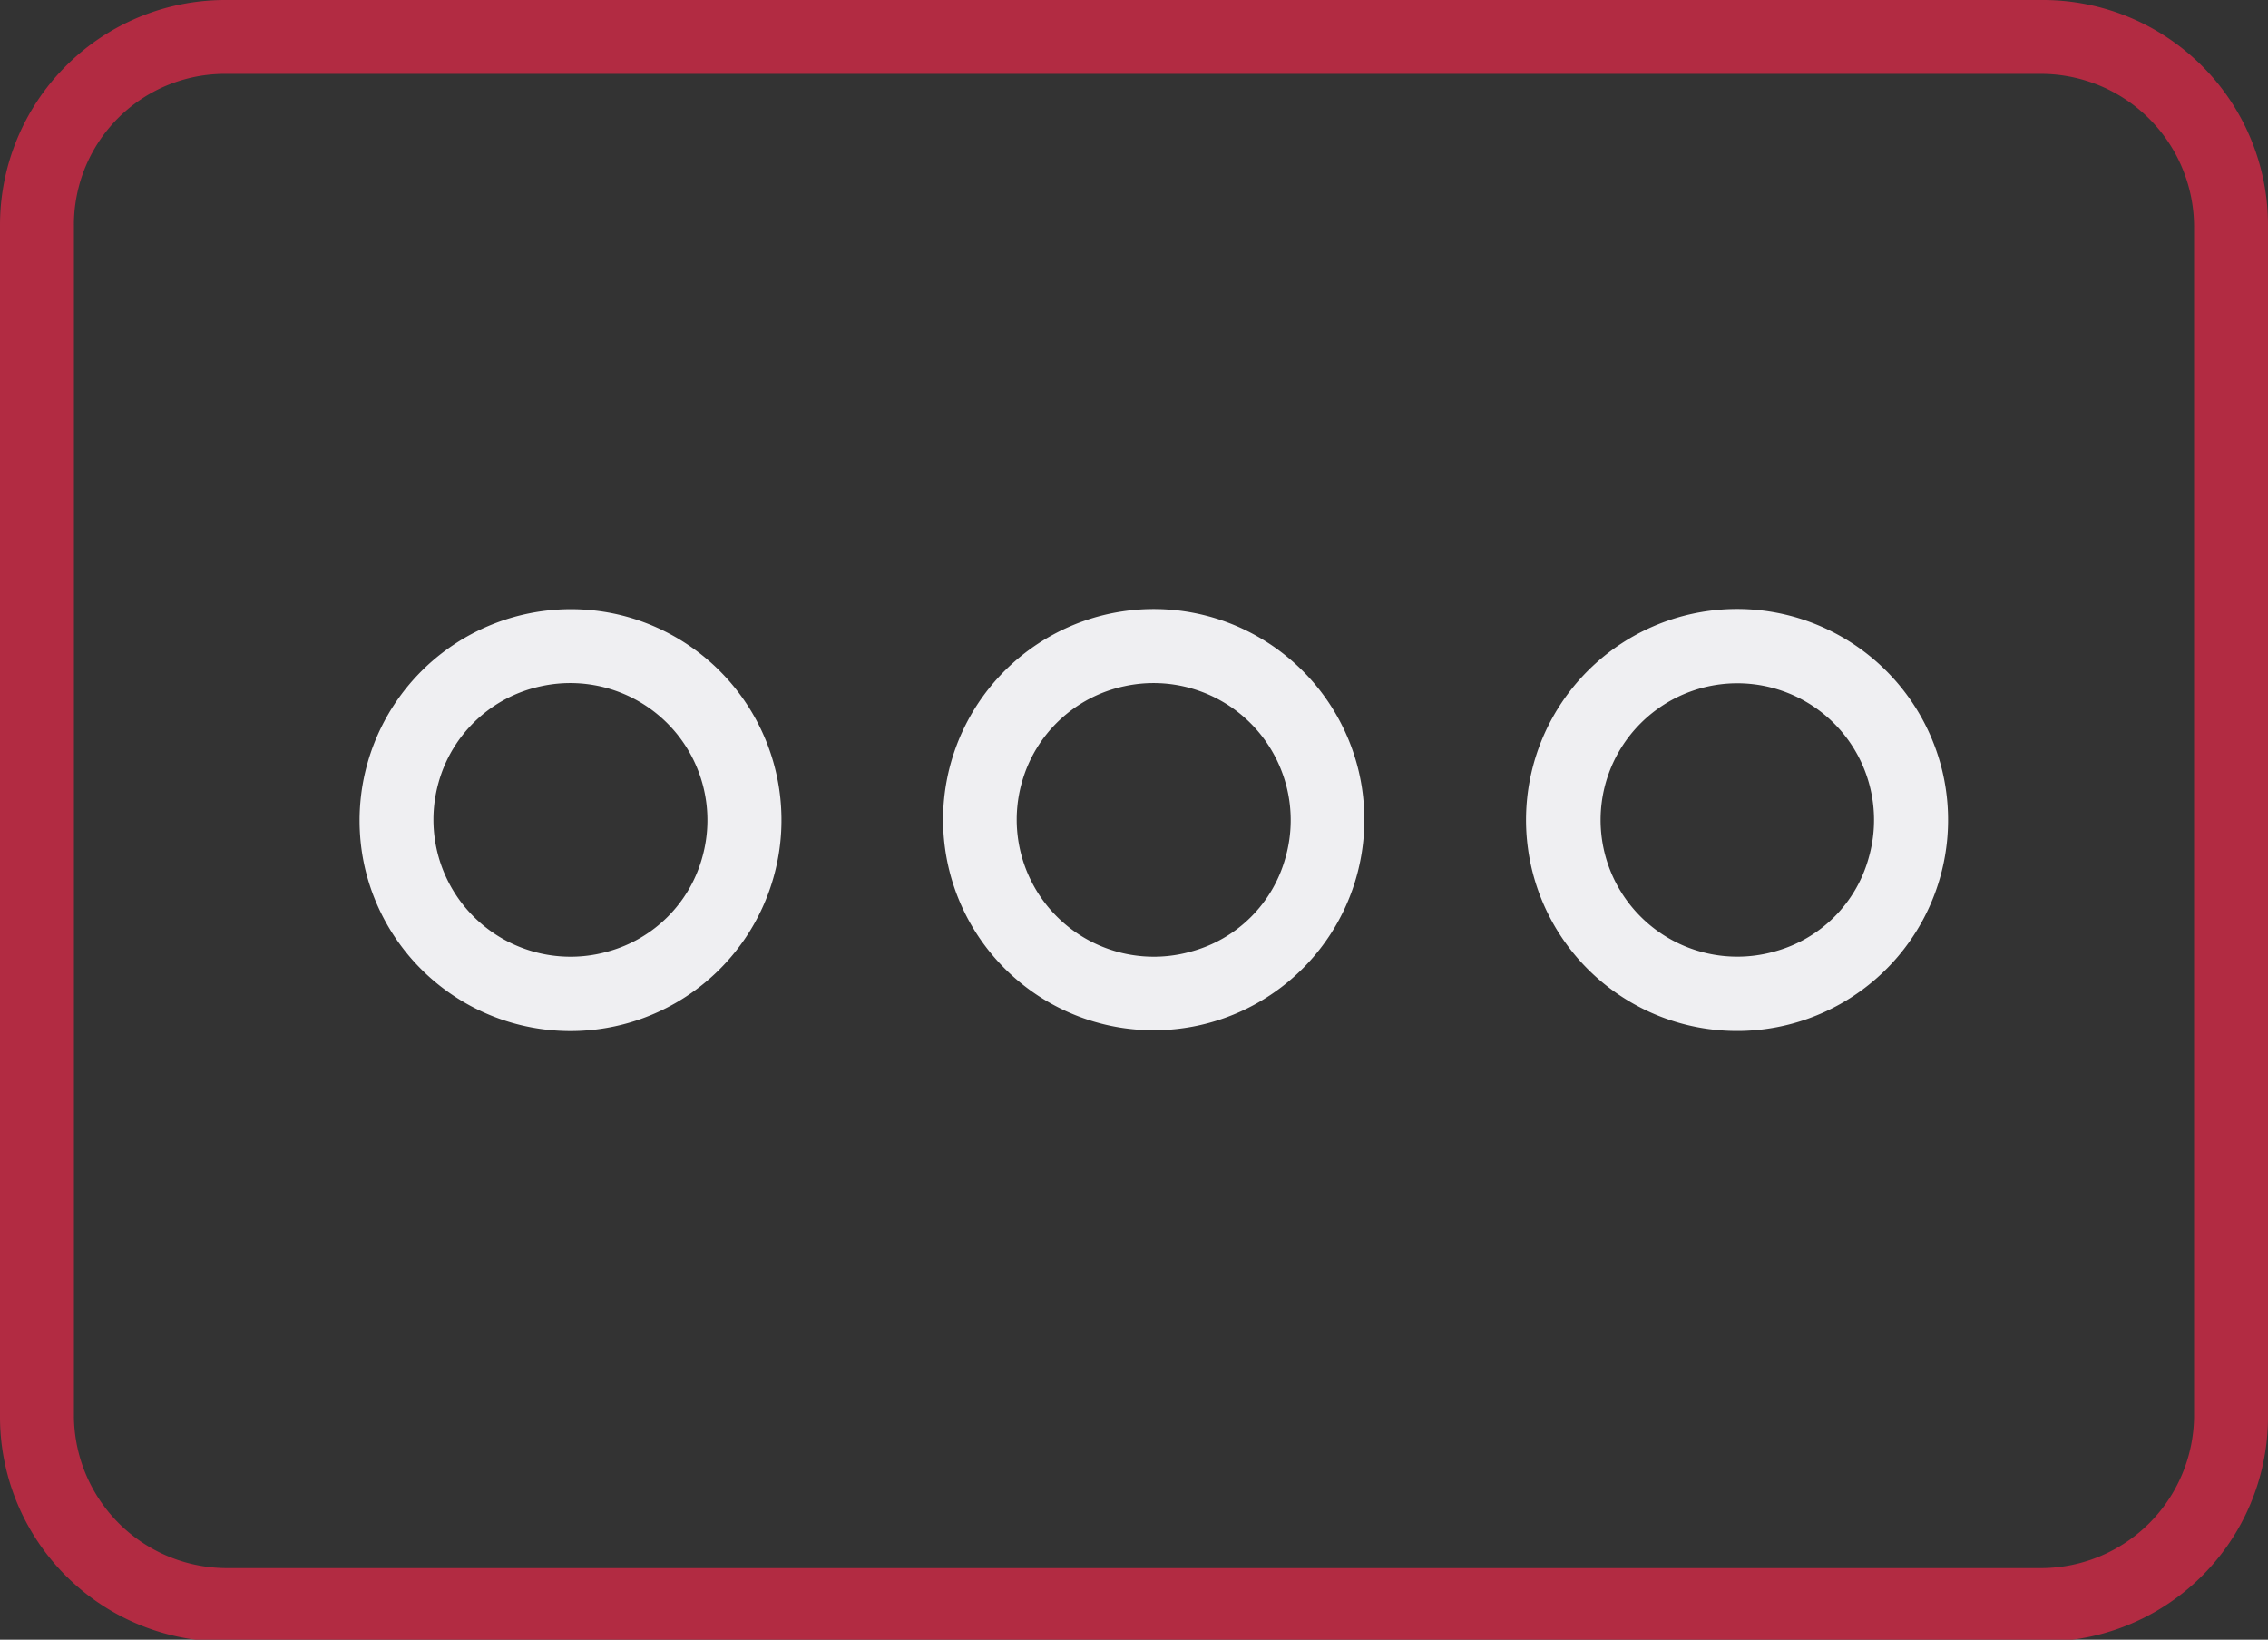
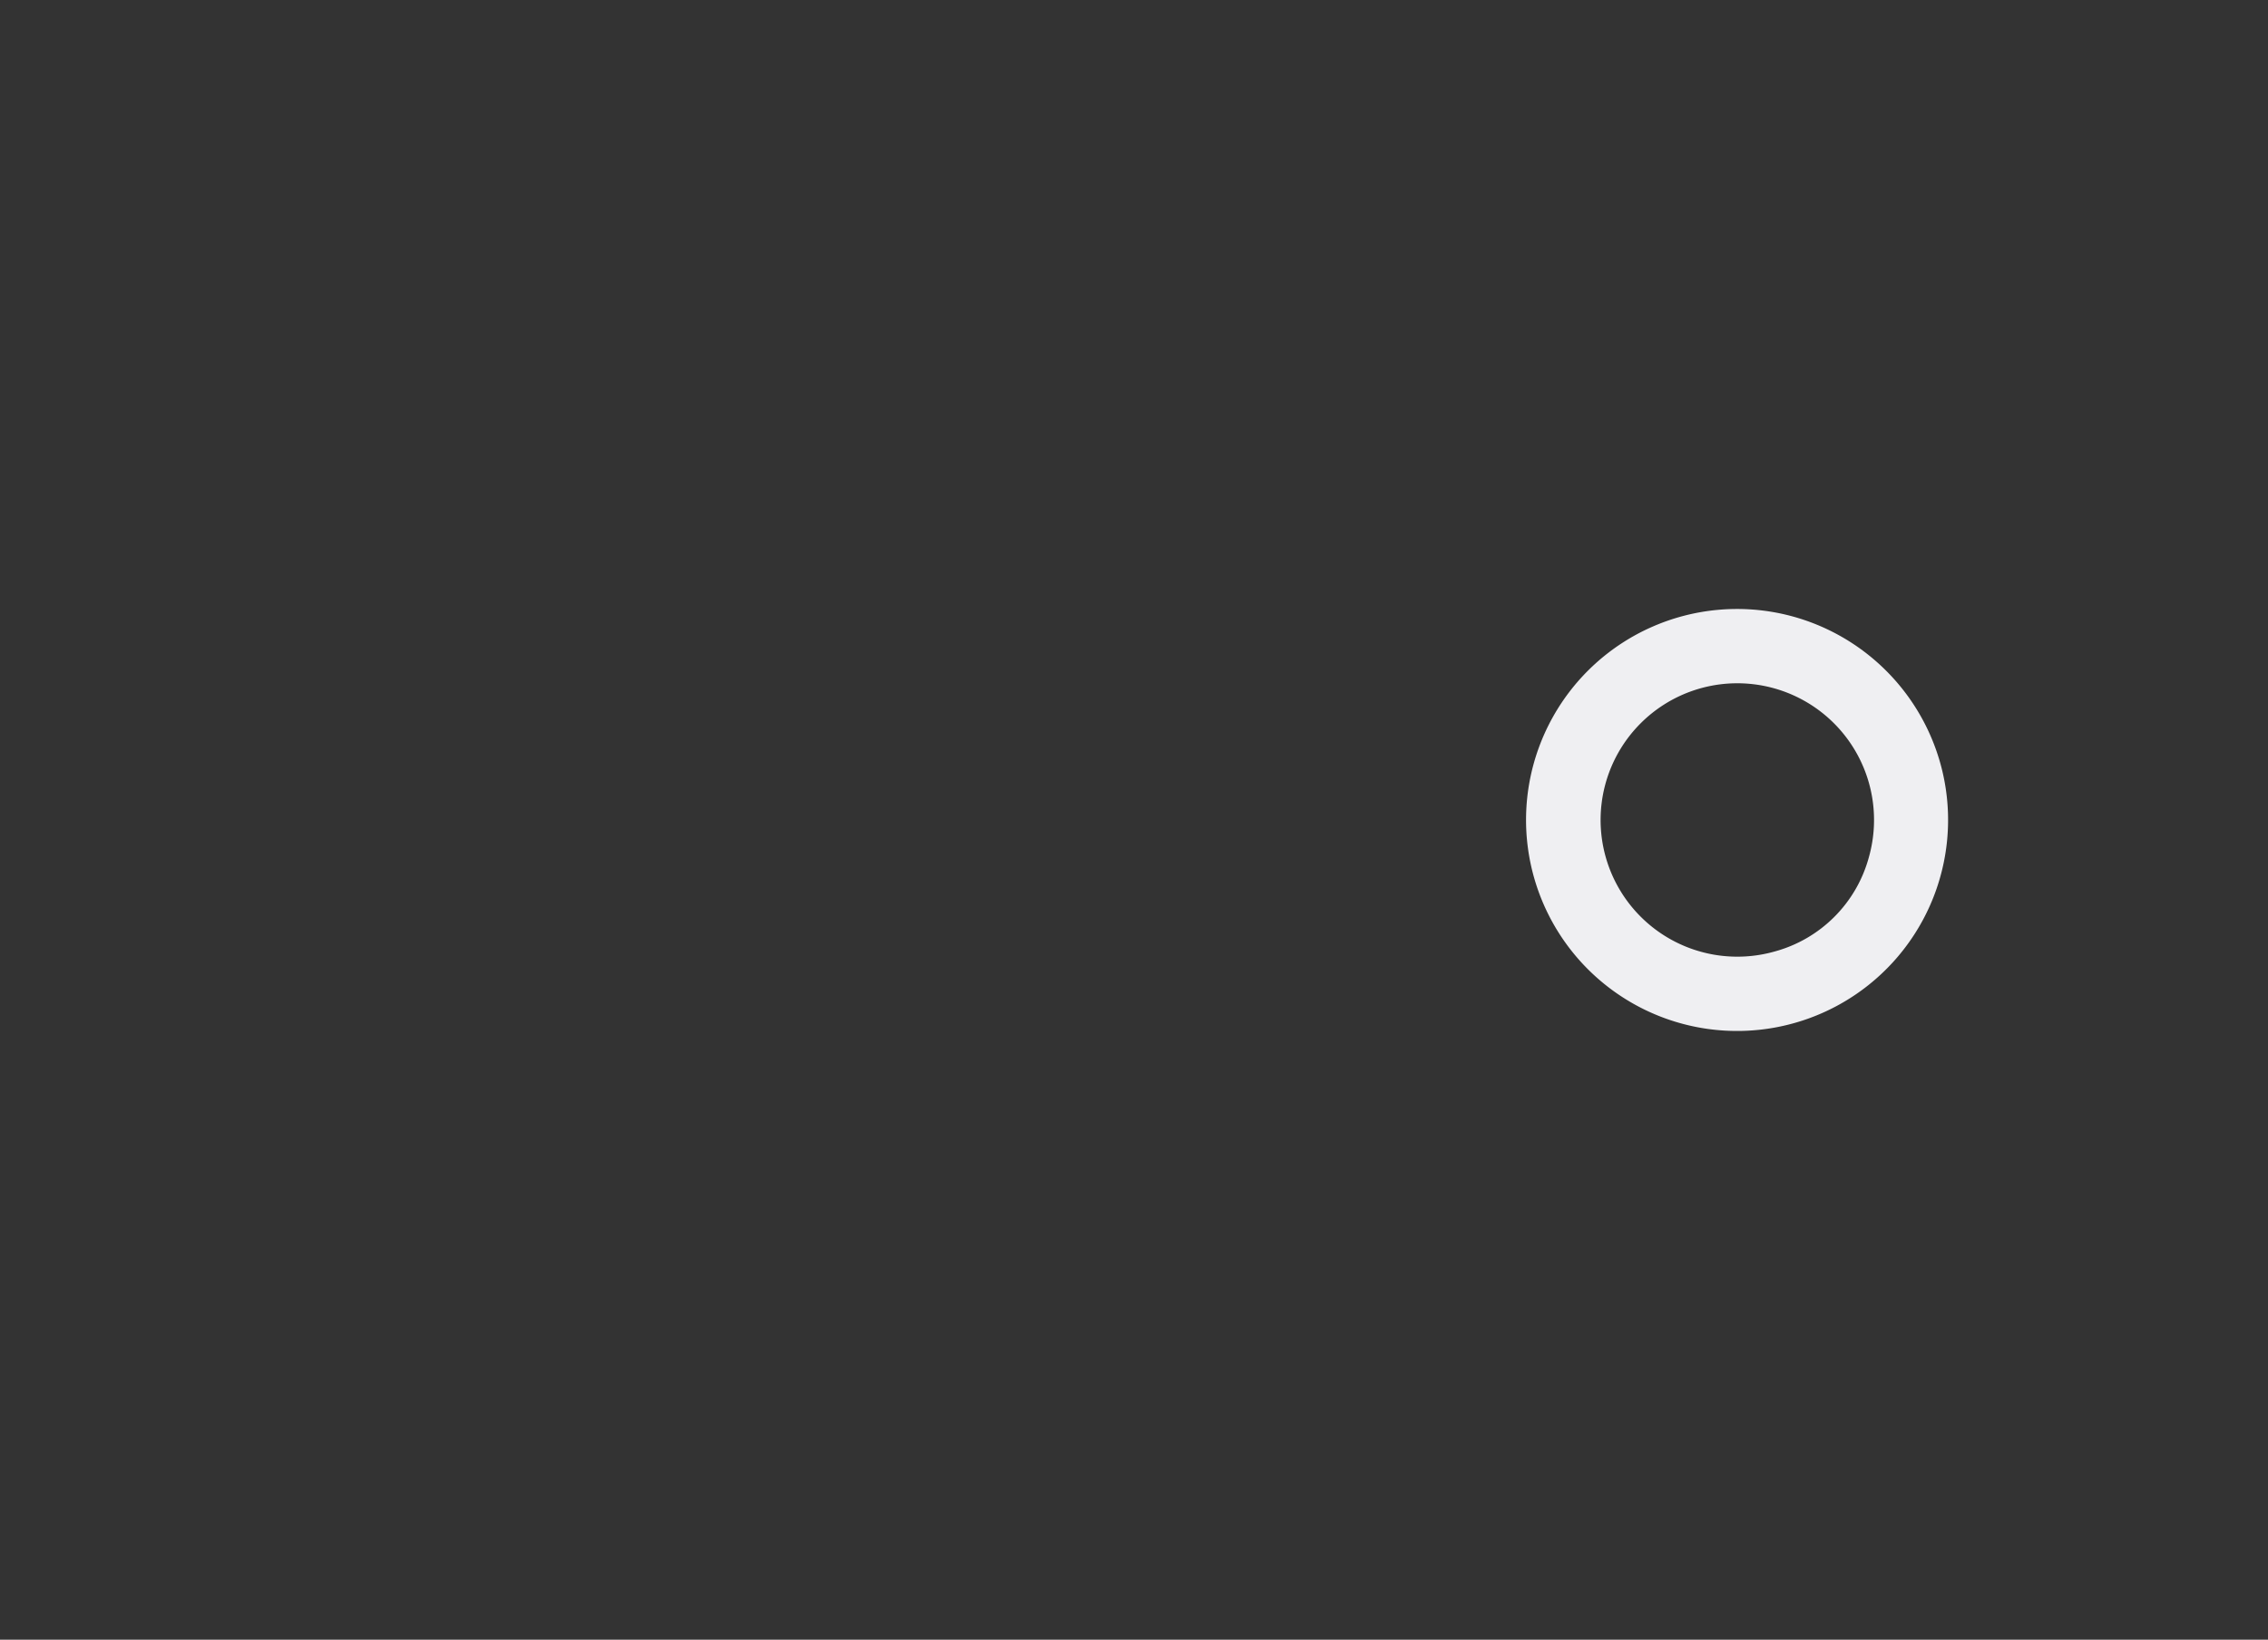
<svg xmlns="http://www.w3.org/2000/svg" viewBox="0 0 59.22 42.82">
  <rect x="0" y="0" width="59.22" height="42.82" fill="#333333" stroke="none" />
  <defs>
    <style>.cls-1{fill:#b22b42;}.cls-2{fill:#efeff2;}</style>
  </defs>
  <g id="Camada_2" data-name="Camada 2">
    <g id="Camada_1-2" data-name="Camada 1">
-       <path class="cls-1" d="M53.34,0H5.88A5.88,5.88,0,0,0,0,5.88V37a5.87,5.87,0,0,0,5.88,5.87H53.34A5.87,5.87,0,0,0,59.22,37V5.88A5.88,5.88,0,0,0,53.34,0Zm3.95,37a4,4,0,0,1-3.95,3.95H5.88A4,4,0,0,1,1.93,37V5.88a3.94,3.94,0,0,1,4-3.95H53.34a4,4,0,0,1,3.95,4Z" />
-       <path class="cls-2" d="M16.15,16.05a5.52,5.52,0,0,0-6.62,6.62,5.51,5.51,0,1,0,6.62-6.62Zm-.28,8.8a3.58,3.58,0,0,1-4.42-4.41,3.54,3.54,0,0,1,2.68-2.52,3.58,3.58,0,0,1,4.21,4.46A3.52,3.52,0,0,1,15.87,24.85Z" />
-       <path class="cls-2" d="M31.38,16.05a5.5,5.5,0,1,0,4.1,4.1A5.51,5.51,0,0,0,31.38,16.05Zm-.28,8.8a3.58,3.58,0,0,1-4.42-4.41,3.54,3.54,0,0,1,2.68-2.52,3.58,3.58,0,0,1,4.21,4.46A3.5,3.5,0,0,1,31.1,24.85Z" />
      <path class="cls-2" d="M46.62,16.05a5.51,5.51,0,1,0,4.1,4.1A5.52,5.52,0,0,0,46.62,16.05Zm-.29,8.8a3.57,3.57,0,1,1,2.47-2.47A3.5,3.5,0,0,1,46.33,24.85Z" />
    </g>
  </g>
</svg>